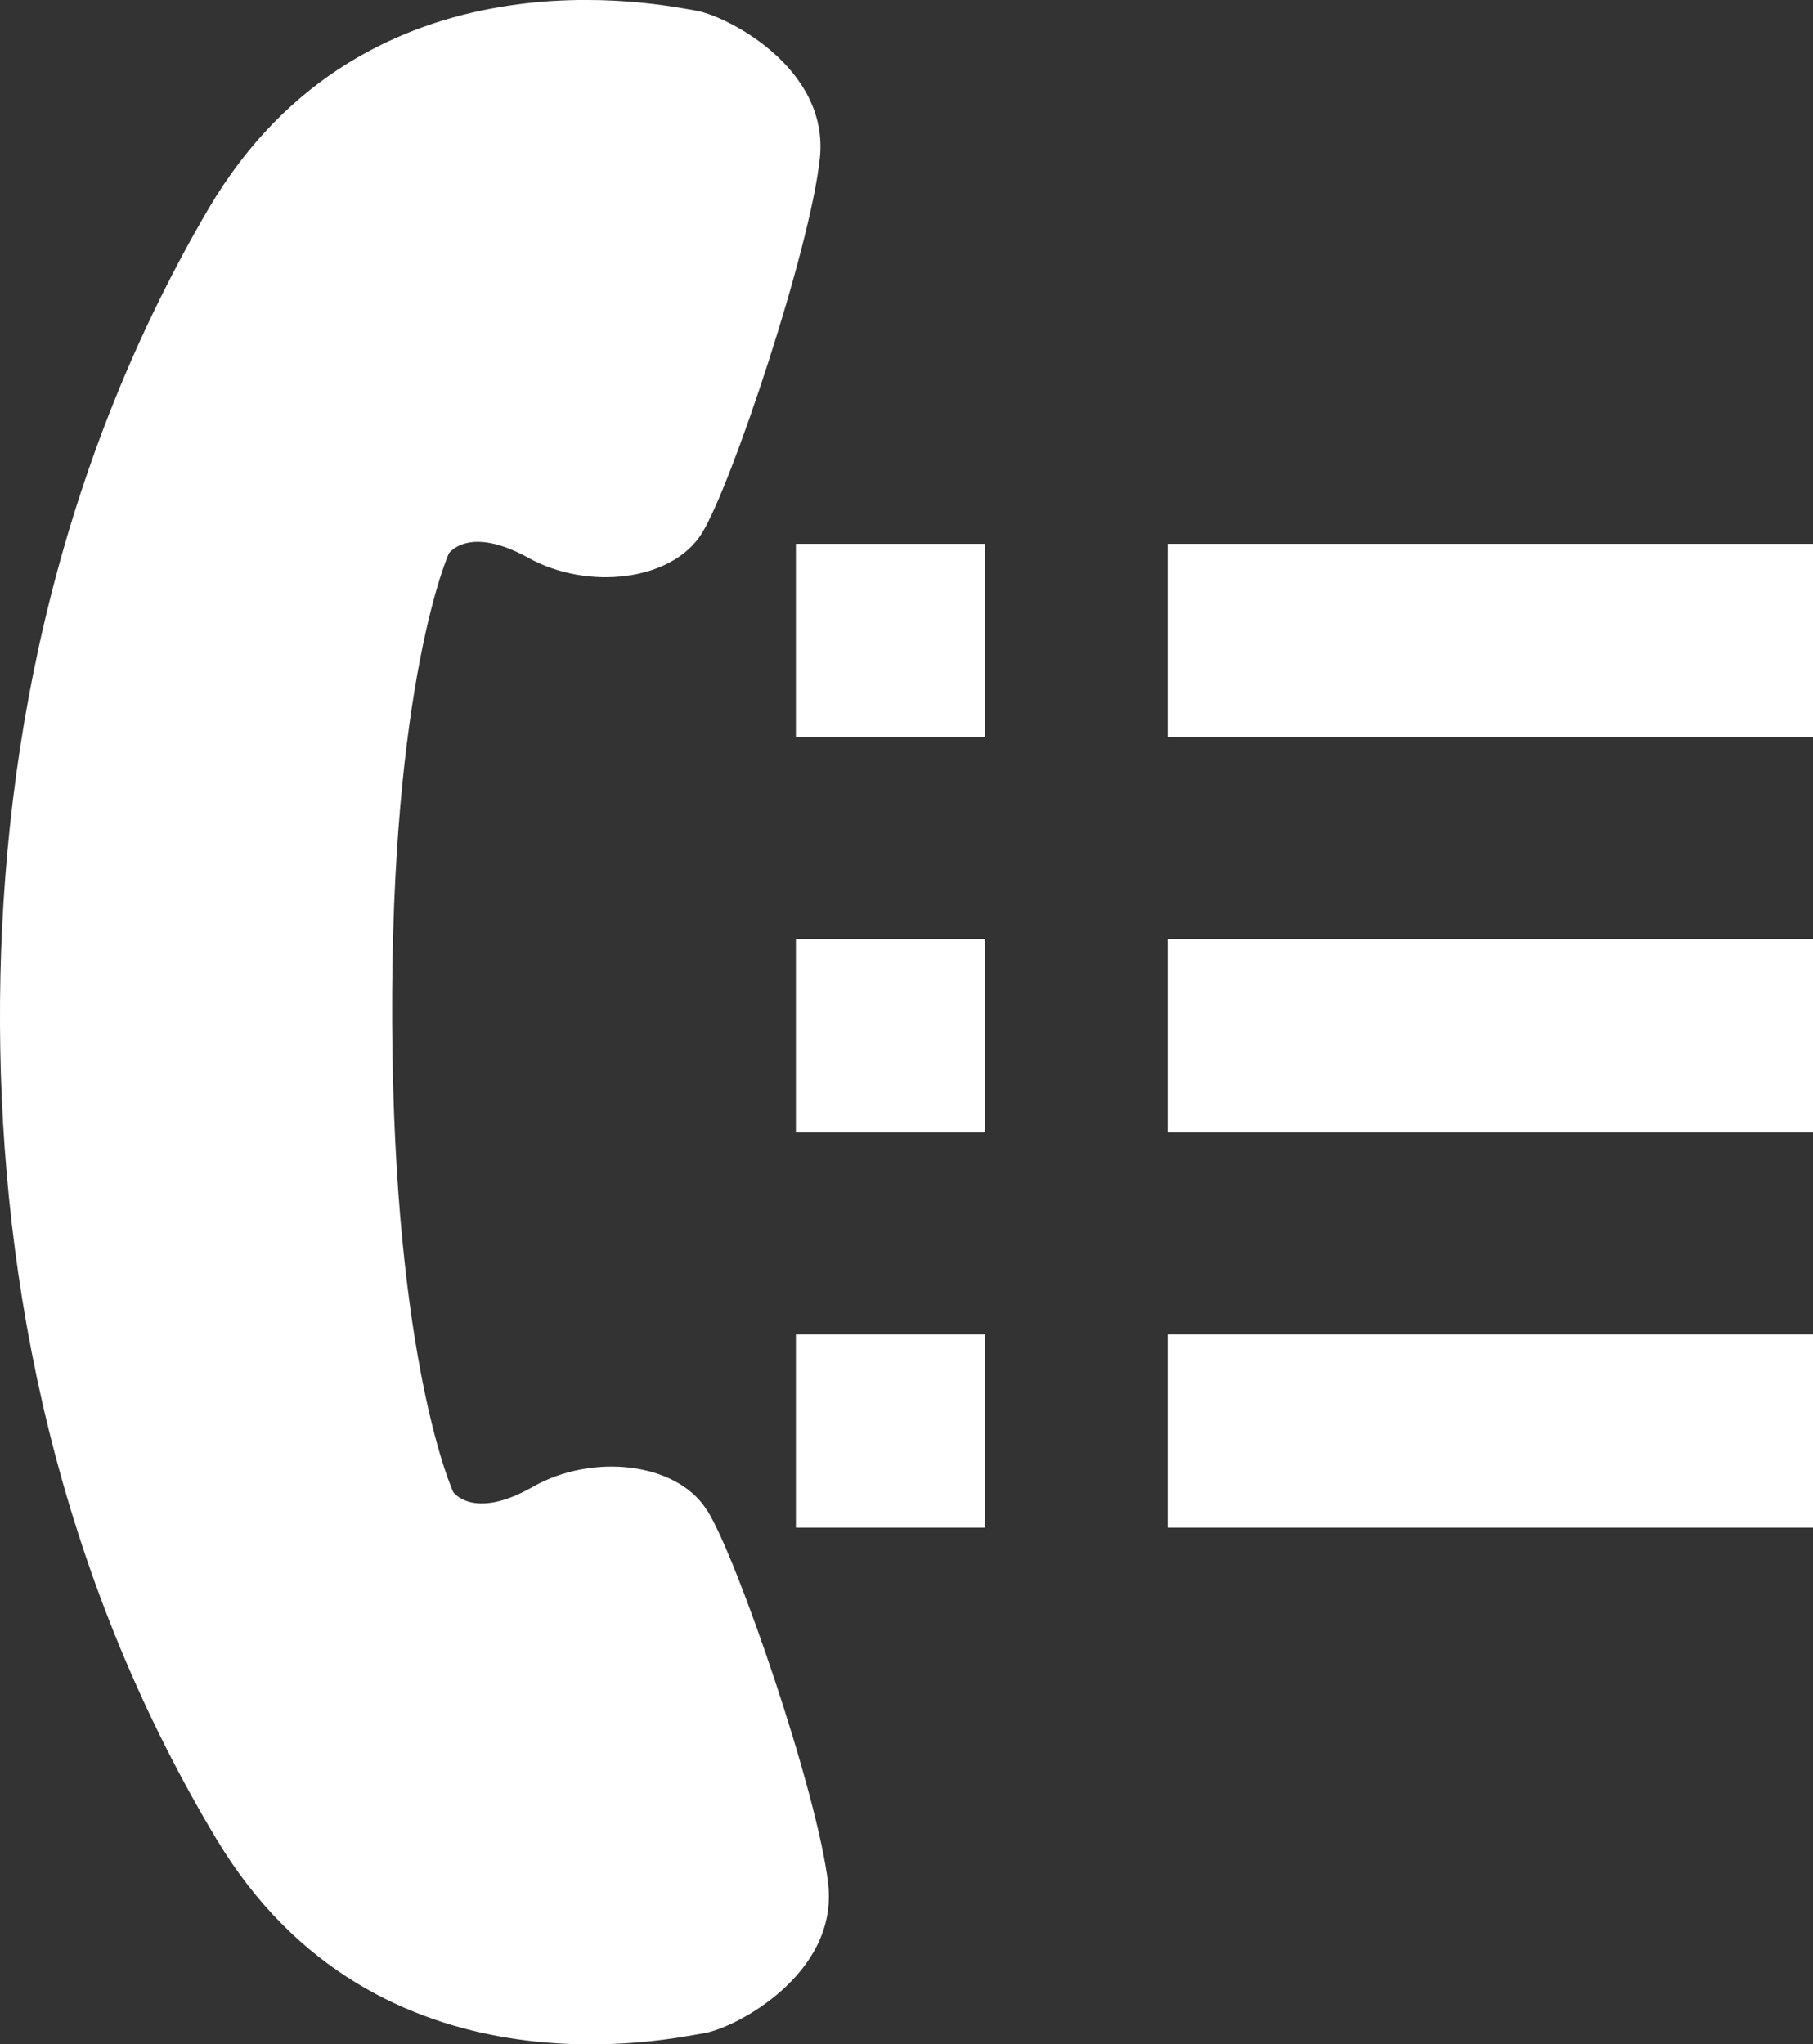
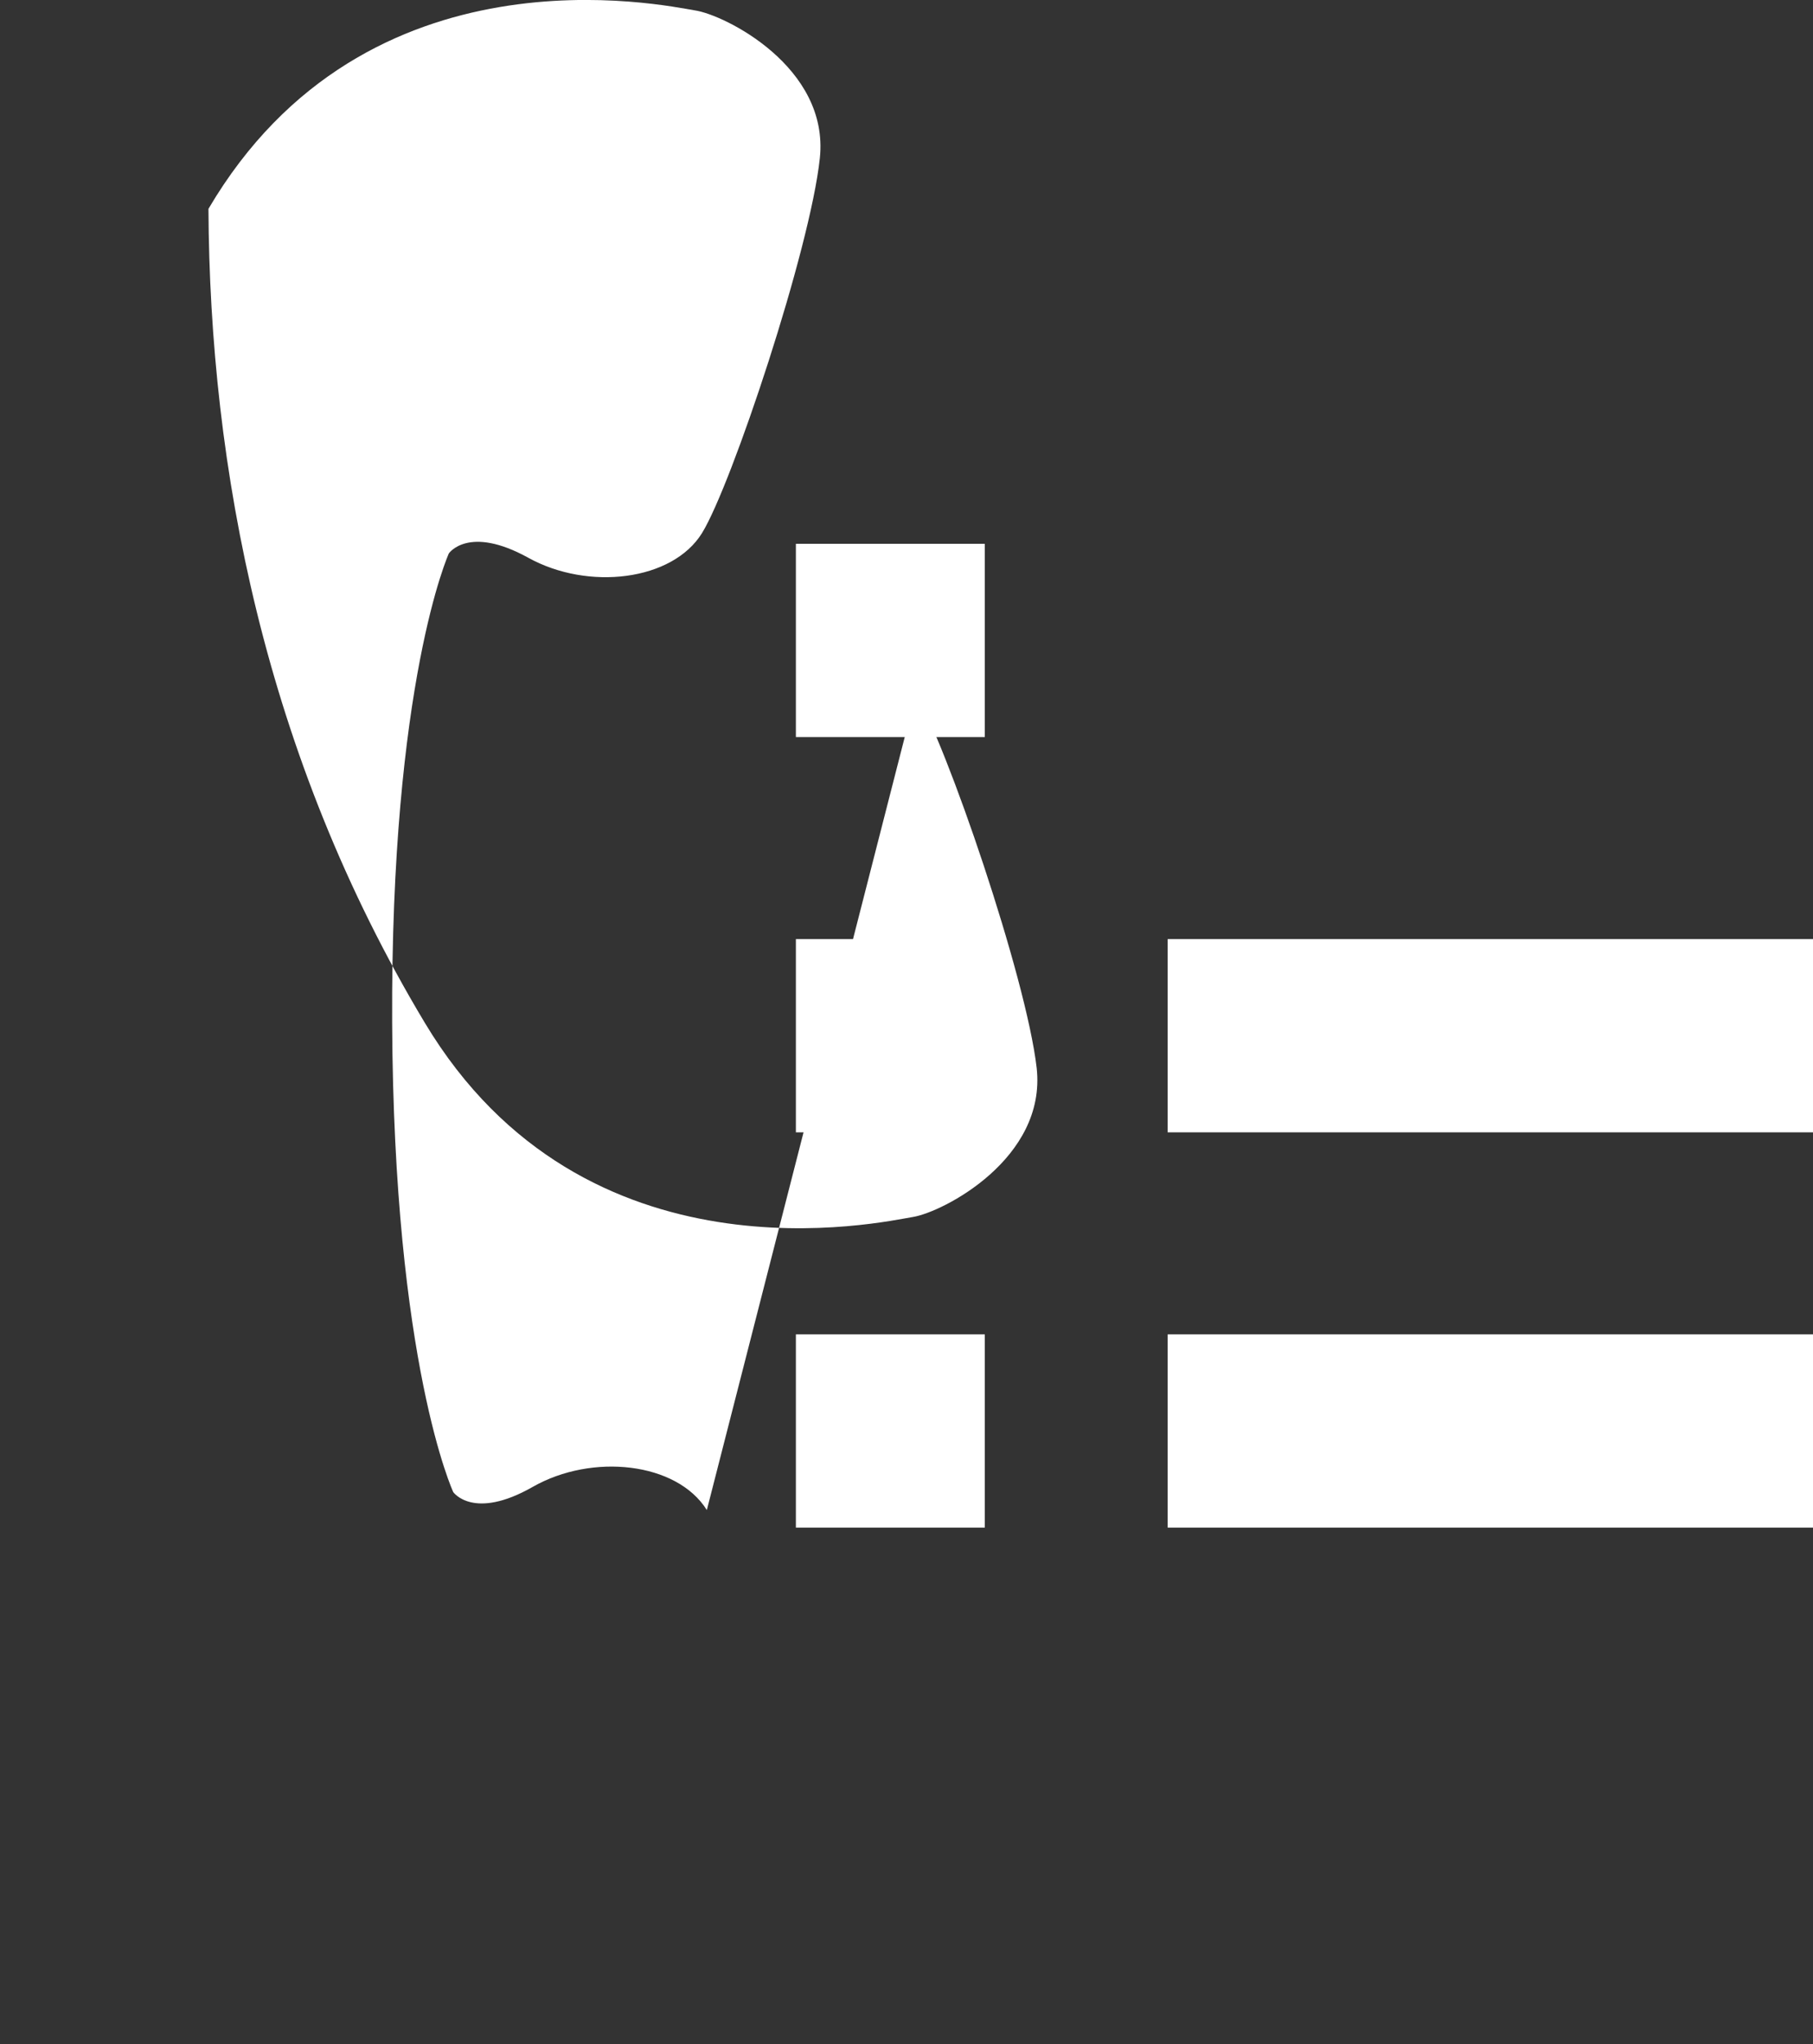
<svg xmlns="http://www.w3.org/2000/svg" id="_x32_" version="1.1" viewBox="0 0 454 512">
  <rect x="0" y="0" width="454" height="512" fill="#333333" stroke="none" />
  <defs>
    <style>
      .st0 {
        fill: #fff;
      }
    </style>
  </defs>
-   <path class="st0" d="M177,378.2c-7.5-12-28.7-14.3-43.6-5.8-14.9,8.5-19.9,1.3-19.9,1.3,0,0-14.9-32-15.3-117.5-.4-85.5,14.2-117.6,14.2-117.6,0,0,4.9-7.2,19.9,1.1,15,8.3,36.1,5.8,43.5-6.2,7.4-12,27.1-71.1,29.5-93.9,2.4-22.8-23.8-35.9-31.3-37-7.5-1.2-82.2-17.6-121.8,49.7C12.8,119.6-.3,191.9,0,256.7c.3,64.7,14,136.9,54.2,203.9,40.1,66.9,114.7,49.8,122.2,48.6,7.5-1.2,33.5-14.6,31-37.3-2.6-22.8-22.8-81.7-30.3-93.6Z" />
-   <rect class="st0" x="292.4" y="136.2" width="161.6" height="48.4" />
+   <path class="st0" d="M177,378.2c-7.5-12-28.7-14.3-43.6-5.8-14.9,8.5-19.9,1.3-19.9,1.3,0,0-14.9-32-15.3-117.5-.4-85.5,14.2-117.6,14.2-117.6,0,0,4.9-7.2,19.9,1.1,15,8.3,36.1,5.8,43.5-6.2,7.4-12,27.1-71.1,29.5-93.9,2.4-22.8-23.8-35.9-31.3-37-7.5-1.2-82.2-17.6-121.8,49.7c.3,64.7,14,136.9,54.2,203.9,40.1,66.9,114.7,49.8,122.2,48.6,7.5-1.2,33.5-14.6,31-37.3-2.6-22.8-22.8-81.7-30.3-93.6Z" />
  <rect class="st0" x="199.3" y="136.2" width="47.3" height="48.4" />
  <rect class="st0" x="292.4" y="235.2" width="161.6" height="48.4" />
  <rect class="st0" x="199.3" y="235.2" width="47.3" height="48.4" />
  <rect class="st0" x="292.4" y="334.2" width="161.6" height="48.4" />
  <rect class="st0" x="199.3" y="334.2" width="47.3" height="48.4" />
</svg>